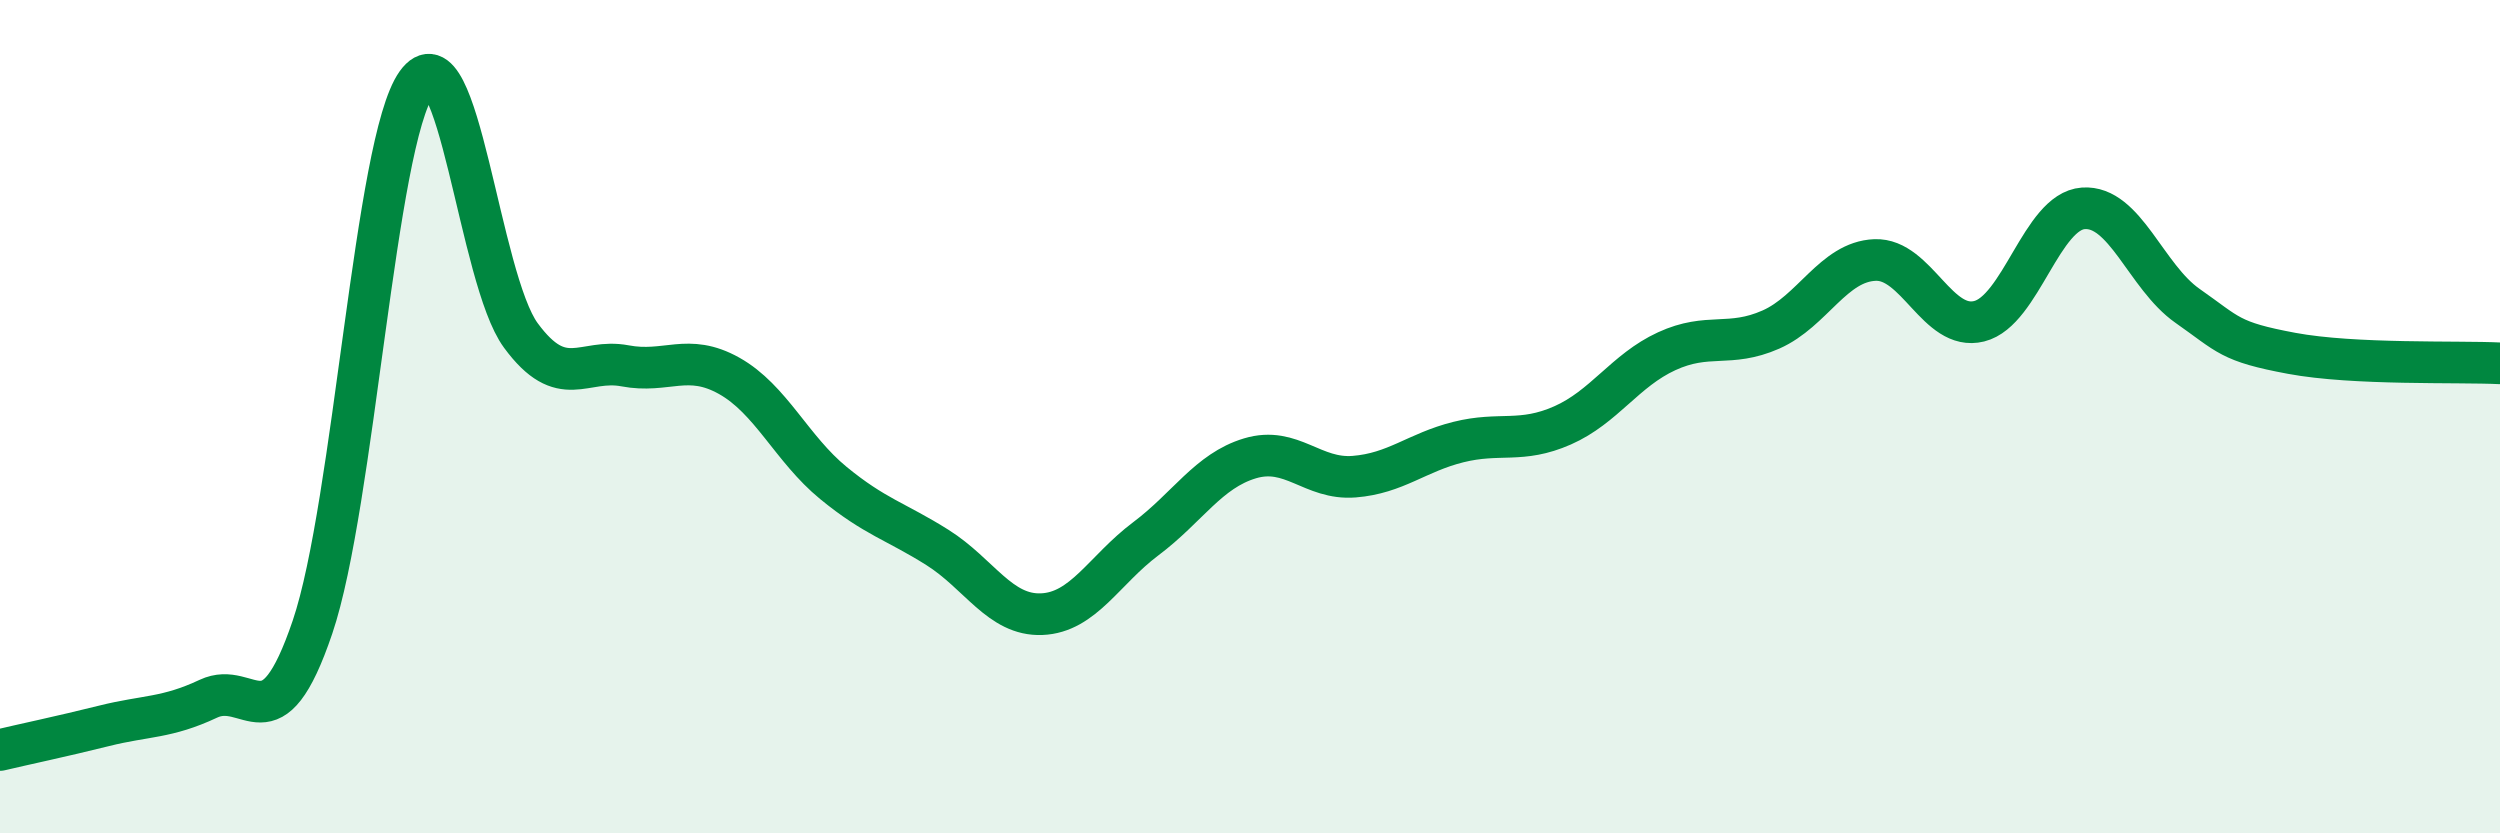
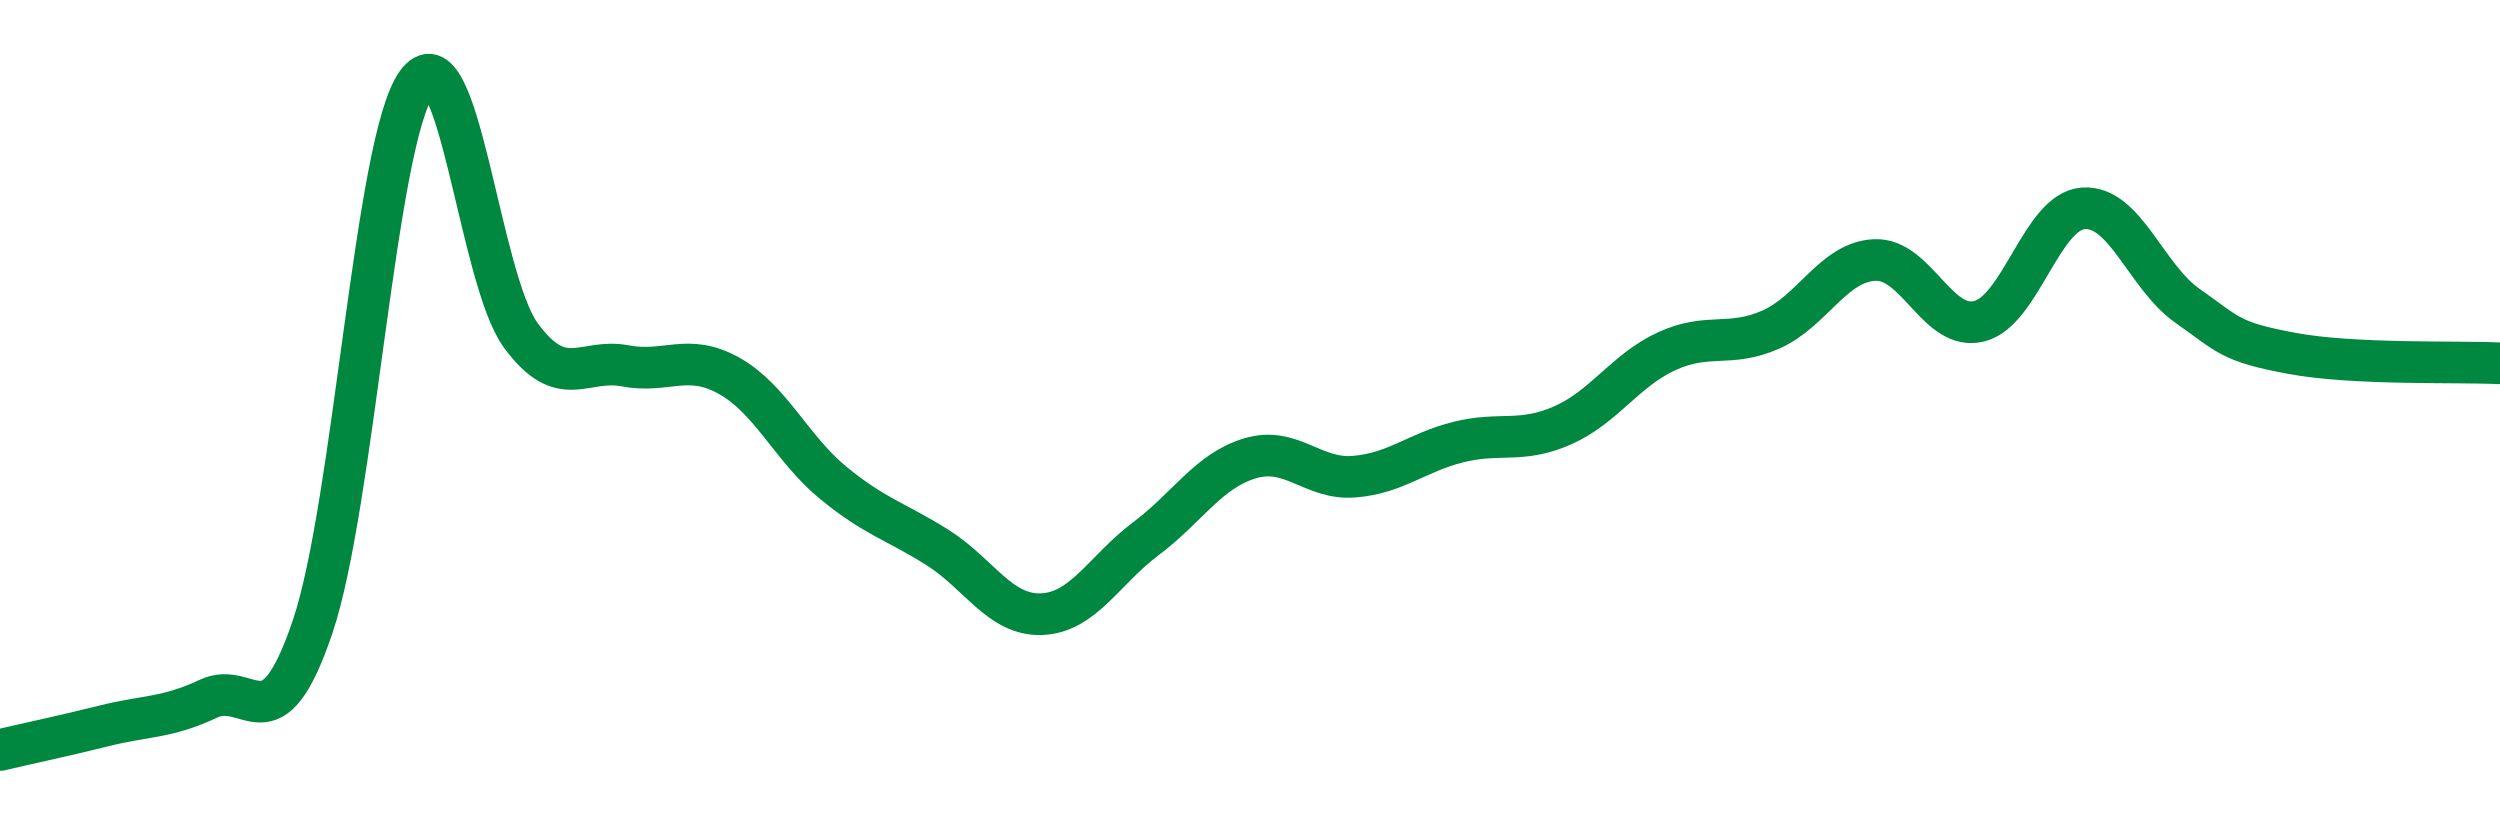
<svg xmlns="http://www.w3.org/2000/svg" width="60" height="20" viewBox="0 0 60 20">
-   <path d="M 0,18 C 0.5,17.88 1.5,17.67 2.5,17.42 C 3.5,17.17 4,17.24 5,16.77 C 6,16.3 6.5,18 7.5,15.05 C 8.5,12.1 9,3.4 10,2 C 11,0.6 11.5,6.69 12.5,8.05 C 13.5,9.41 14,8.59 15,8.78 C 16,8.97 16.5,8.46 17.5,9.02 C 18.5,9.58 19,10.77 20,11.59 C 21,12.41 21.5,12.51 22.5,13.14 C 23.5,13.77 24,14.78 25,14.74 C 26,14.7 26.5,13.68 27.5,12.93 C 28.5,12.18 29,11.3 30,11 C 31,10.7 31.5,11.52 32.5,11.44 C 33.5,11.36 34,10.86 35,10.61 C 36,10.36 36.5,10.65 37.5,10.21 C 38.5,9.77 39,8.89 40,8.43 C 41,7.97 41.5,8.35 42.5,7.91 C 43.5,7.47 44,6.28 45,6.24 C 46,6.2 46.5,7.96 47.5,7.71 C 48.5,7.46 49,5.07 50,5 C 51,4.93 51.5,6.64 52.5,7.34 C 53.5,8.04 53.5,8.2 55,8.48 C 56.5,8.76 59,8.67 60,8.72L60 20L0 20Z" fill="#008740" opacity="0.1" stroke-linecap="round" stroke-linejoin="round" />
  <path d="M 0,18 C 0.5,17.88 1.5,17.67 2.5,17.42 C 3.5,17.17 4,17.24 5,16.77 C 6,16.3 6.5,18 7.5,15.05 C 8.5,12.1 9,3.4 10,2 C 11,0.6 11.5,6.69 12.5,8.05 C 13.5,9.41 14,8.59 15,8.78 C 16,8.97 16.5,8.46 17.5,9.02 C 18.5,9.58 19,10.77 20,11.59 C 21,12.41 21.5,12.51 22.5,13.14 C 23.5,13.77 24,14.78 25,14.74 C 26,14.7 26.5,13.68 27.5,12.93 C 28.5,12.18 29,11.3 30,11 C 31,10.7 31.5,11.52 32.5,11.44 C 33.5,11.36 34,10.86 35,10.61 C 36,10.36 36.5,10.65 37.5,10.21 C 38.5,9.77 39,8.89 40,8.43 C 41,7.97 41.5,8.35 42.5,7.91 C 43.5,7.47 44,6.28 45,6.24 C 46,6.2 46.5,7.96 47.5,7.71 C 48.5,7.46 49,5.07 50,5 C 51,4.93 51.5,6.64 52.5,7.34 C 53.5,8.04 53.5,8.2 55,8.48 C 56.5,8.76 59,8.67 60,8.72" stroke="#008740" stroke-width="1" fill="none" stroke-linecap="round" stroke-linejoin="round" />
</svg>